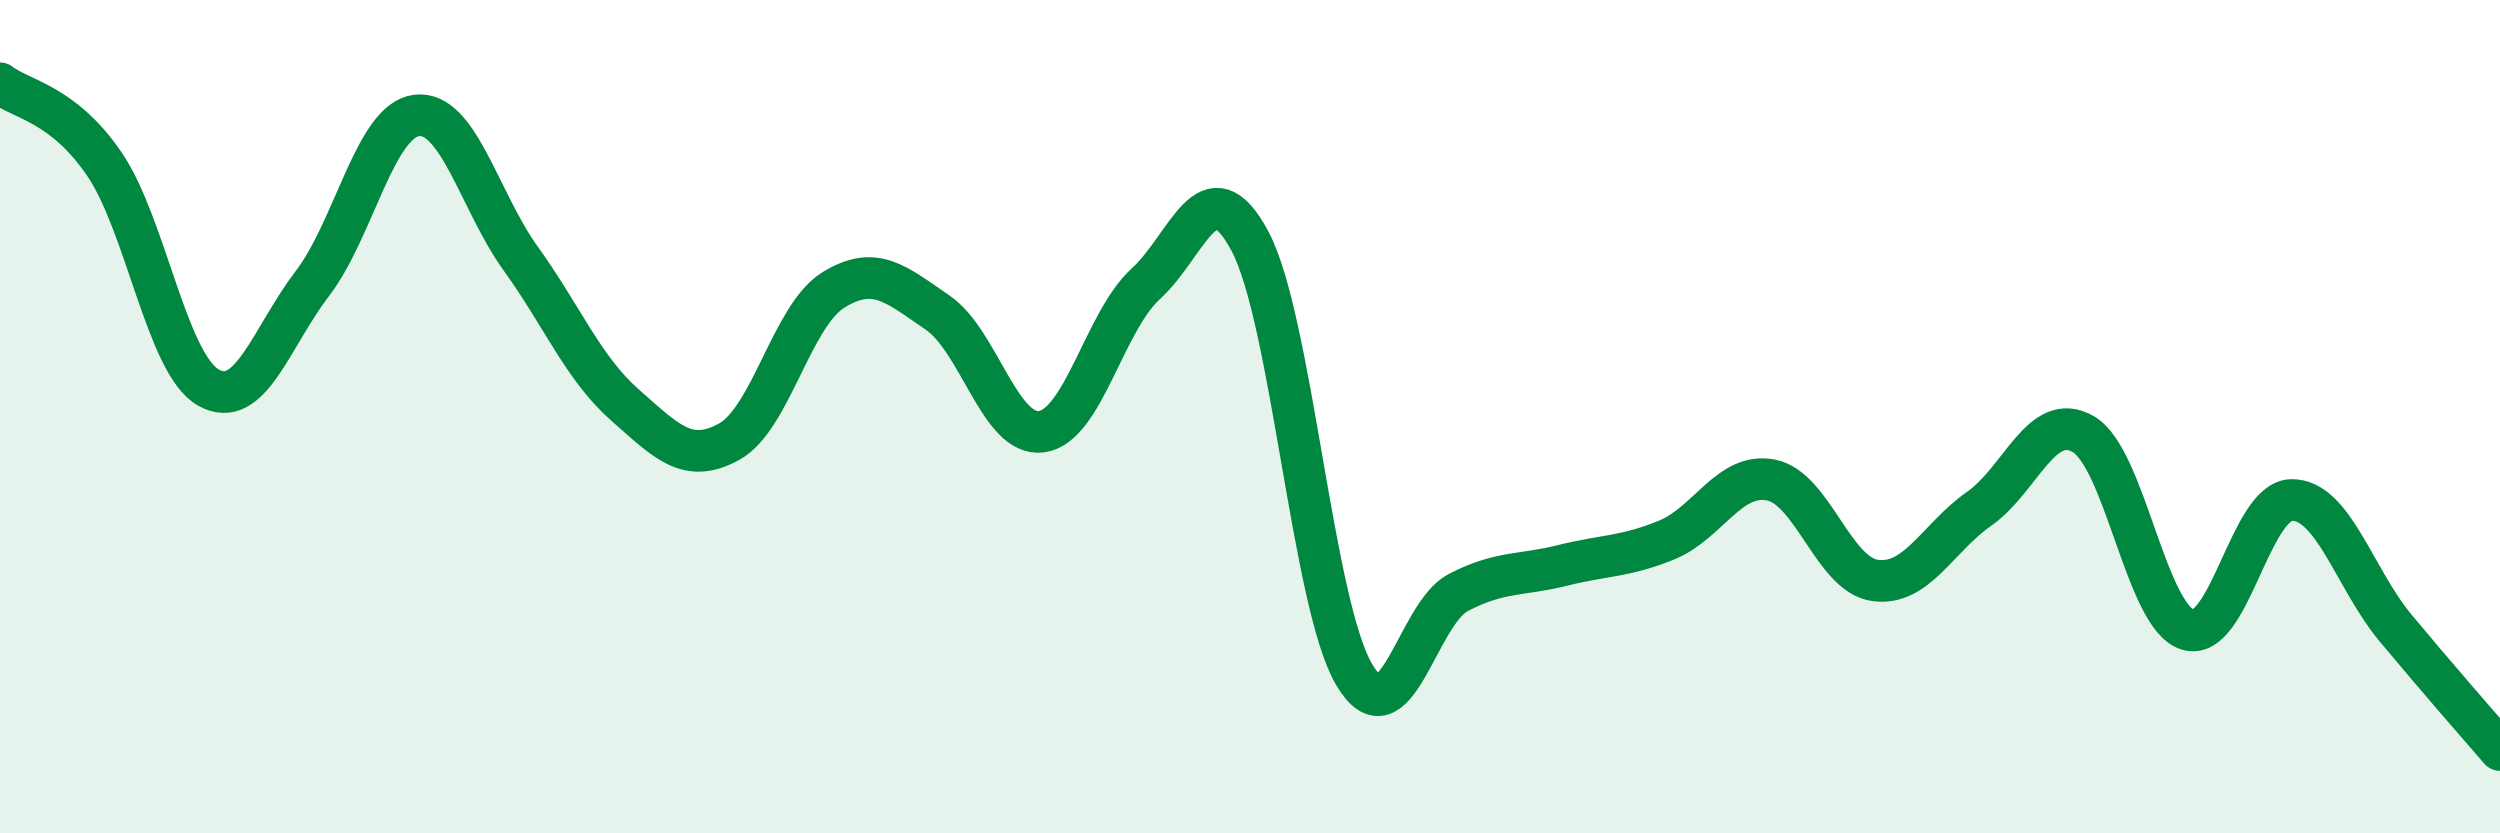
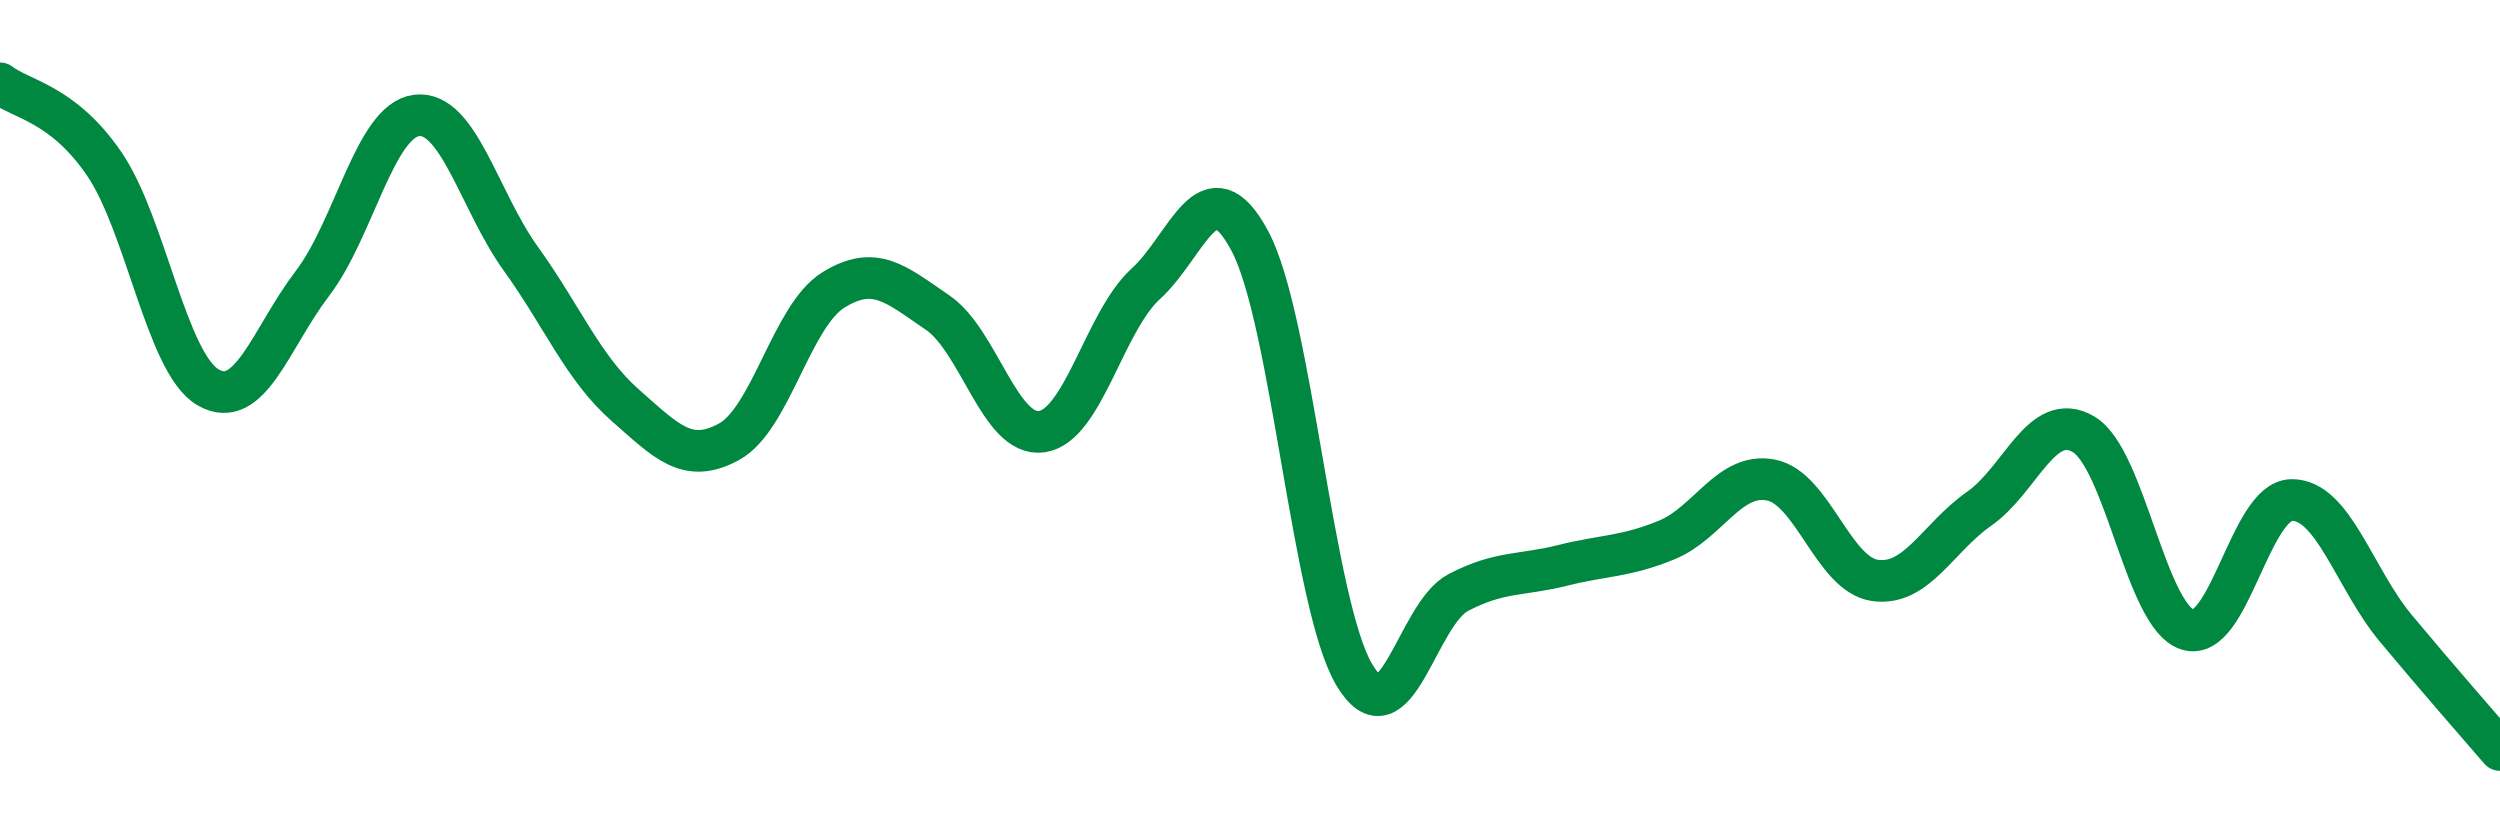
<svg xmlns="http://www.w3.org/2000/svg" width="60" height="20" viewBox="0 0 60 20">
-   <path d="M 0,2 C 0.5,2.39 1.5,2.47 2.5,3.93 C 3.5,5.39 4,8.73 5,9.3 C 6,9.87 6.5,8.11 7.5,6.8 C 8.5,5.49 9,2.89 10,2.77 C 11,2.65 11.5,4.82 12.5,6.21 C 13.5,7.6 14,8.84 15,9.72 C 16,10.6 16.5,11.15 17.5,10.6 C 18.5,10.05 19,7.58 20,6.96 C 21,6.34 21.5,6.82 22.5,7.5 C 23.5,8.18 24,10.5 25,10.36 C 26,10.22 26.5,7.72 27.5,6.81 C 28.5,5.9 29,3.91 30,5.79 C 31,7.67 31.5,14.5 32.5,16.19 C 33.5,17.88 34,14.74 35,14.22 C 36,13.7 36.5,13.82 37.5,13.57 C 38.5,13.32 39,13.37 40,12.96 C 41,12.55 41.5,11.33 42.5,11.52 C 43.5,11.71 44,13.79 45,13.93 C 46,14.07 46.5,12.91 47.5,12.21 C 48.5,11.51 49,9.84 50,10.42 C 51,11 51.5,14.79 52.5,15.11 C 53.5,15.43 54,12.01 55,12 C 56,11.99 56.5,13.88 57.5,15.08 C 58.5,16.28 59.5,17.42 60,18L60 20L0 20Z" fill="#008740" opacity="0.1" stroke-linecap="round" stroke-linejoin="round" />
  <path d="M 0,2 C 0.5,2.39 1.5,2.47 2.5,3.93 C 3.5,5.39 4,8.73 5,9.3 C 6,9.87 6.5,8.11 7.5,6.8 C 8.5,5.49 9,2.89 10,2.77 C 11,2.65 11.5,4.82 12.5,6.21 C 13.5,7.6 14,8.84 15,9.72 C 16,10.6 16.5,11.15 17.5,10.6 C 18.5,10.05 19,7.58 20,6.96 C 21,6.34 21.5,6.82 22.5,7.5 C 23.5,8.18 24,10.5 25,10.36 C 26,10.22 26.5,7.72 27.5,6.81 C 28.5,5.9 29,3.91 30,5.79 C 31,7.67 31.5,14.5 32.5,16.19 C 33.5,17.88 34,14.74 35,14.22 C 36,13.7 36.5,13.82 37.5,13.57 C 38.5,13.32 39,13.37 40,12.96 C 41,12.55 41.5,11.33 42.5,11.52 C 43.5,11.71 44,13.79 45,13.93 C 46,14.07 46.5,12.91 47.5,12.21 C 48.5,11.51 49,9.84 50,10.42 C 51,11 51.5,14.79 52.5,15.11 C 53.5,15.43 54,12.01 55,12 C 56,11.99 56.5,13.88 57.5,15.08 C 58.5,16.28 59.5,17.42 60,18" stroke="#008740" stroke-width="1" fill="none" stroke-linecap="round" stroke-linejoin="round" />
</svg>